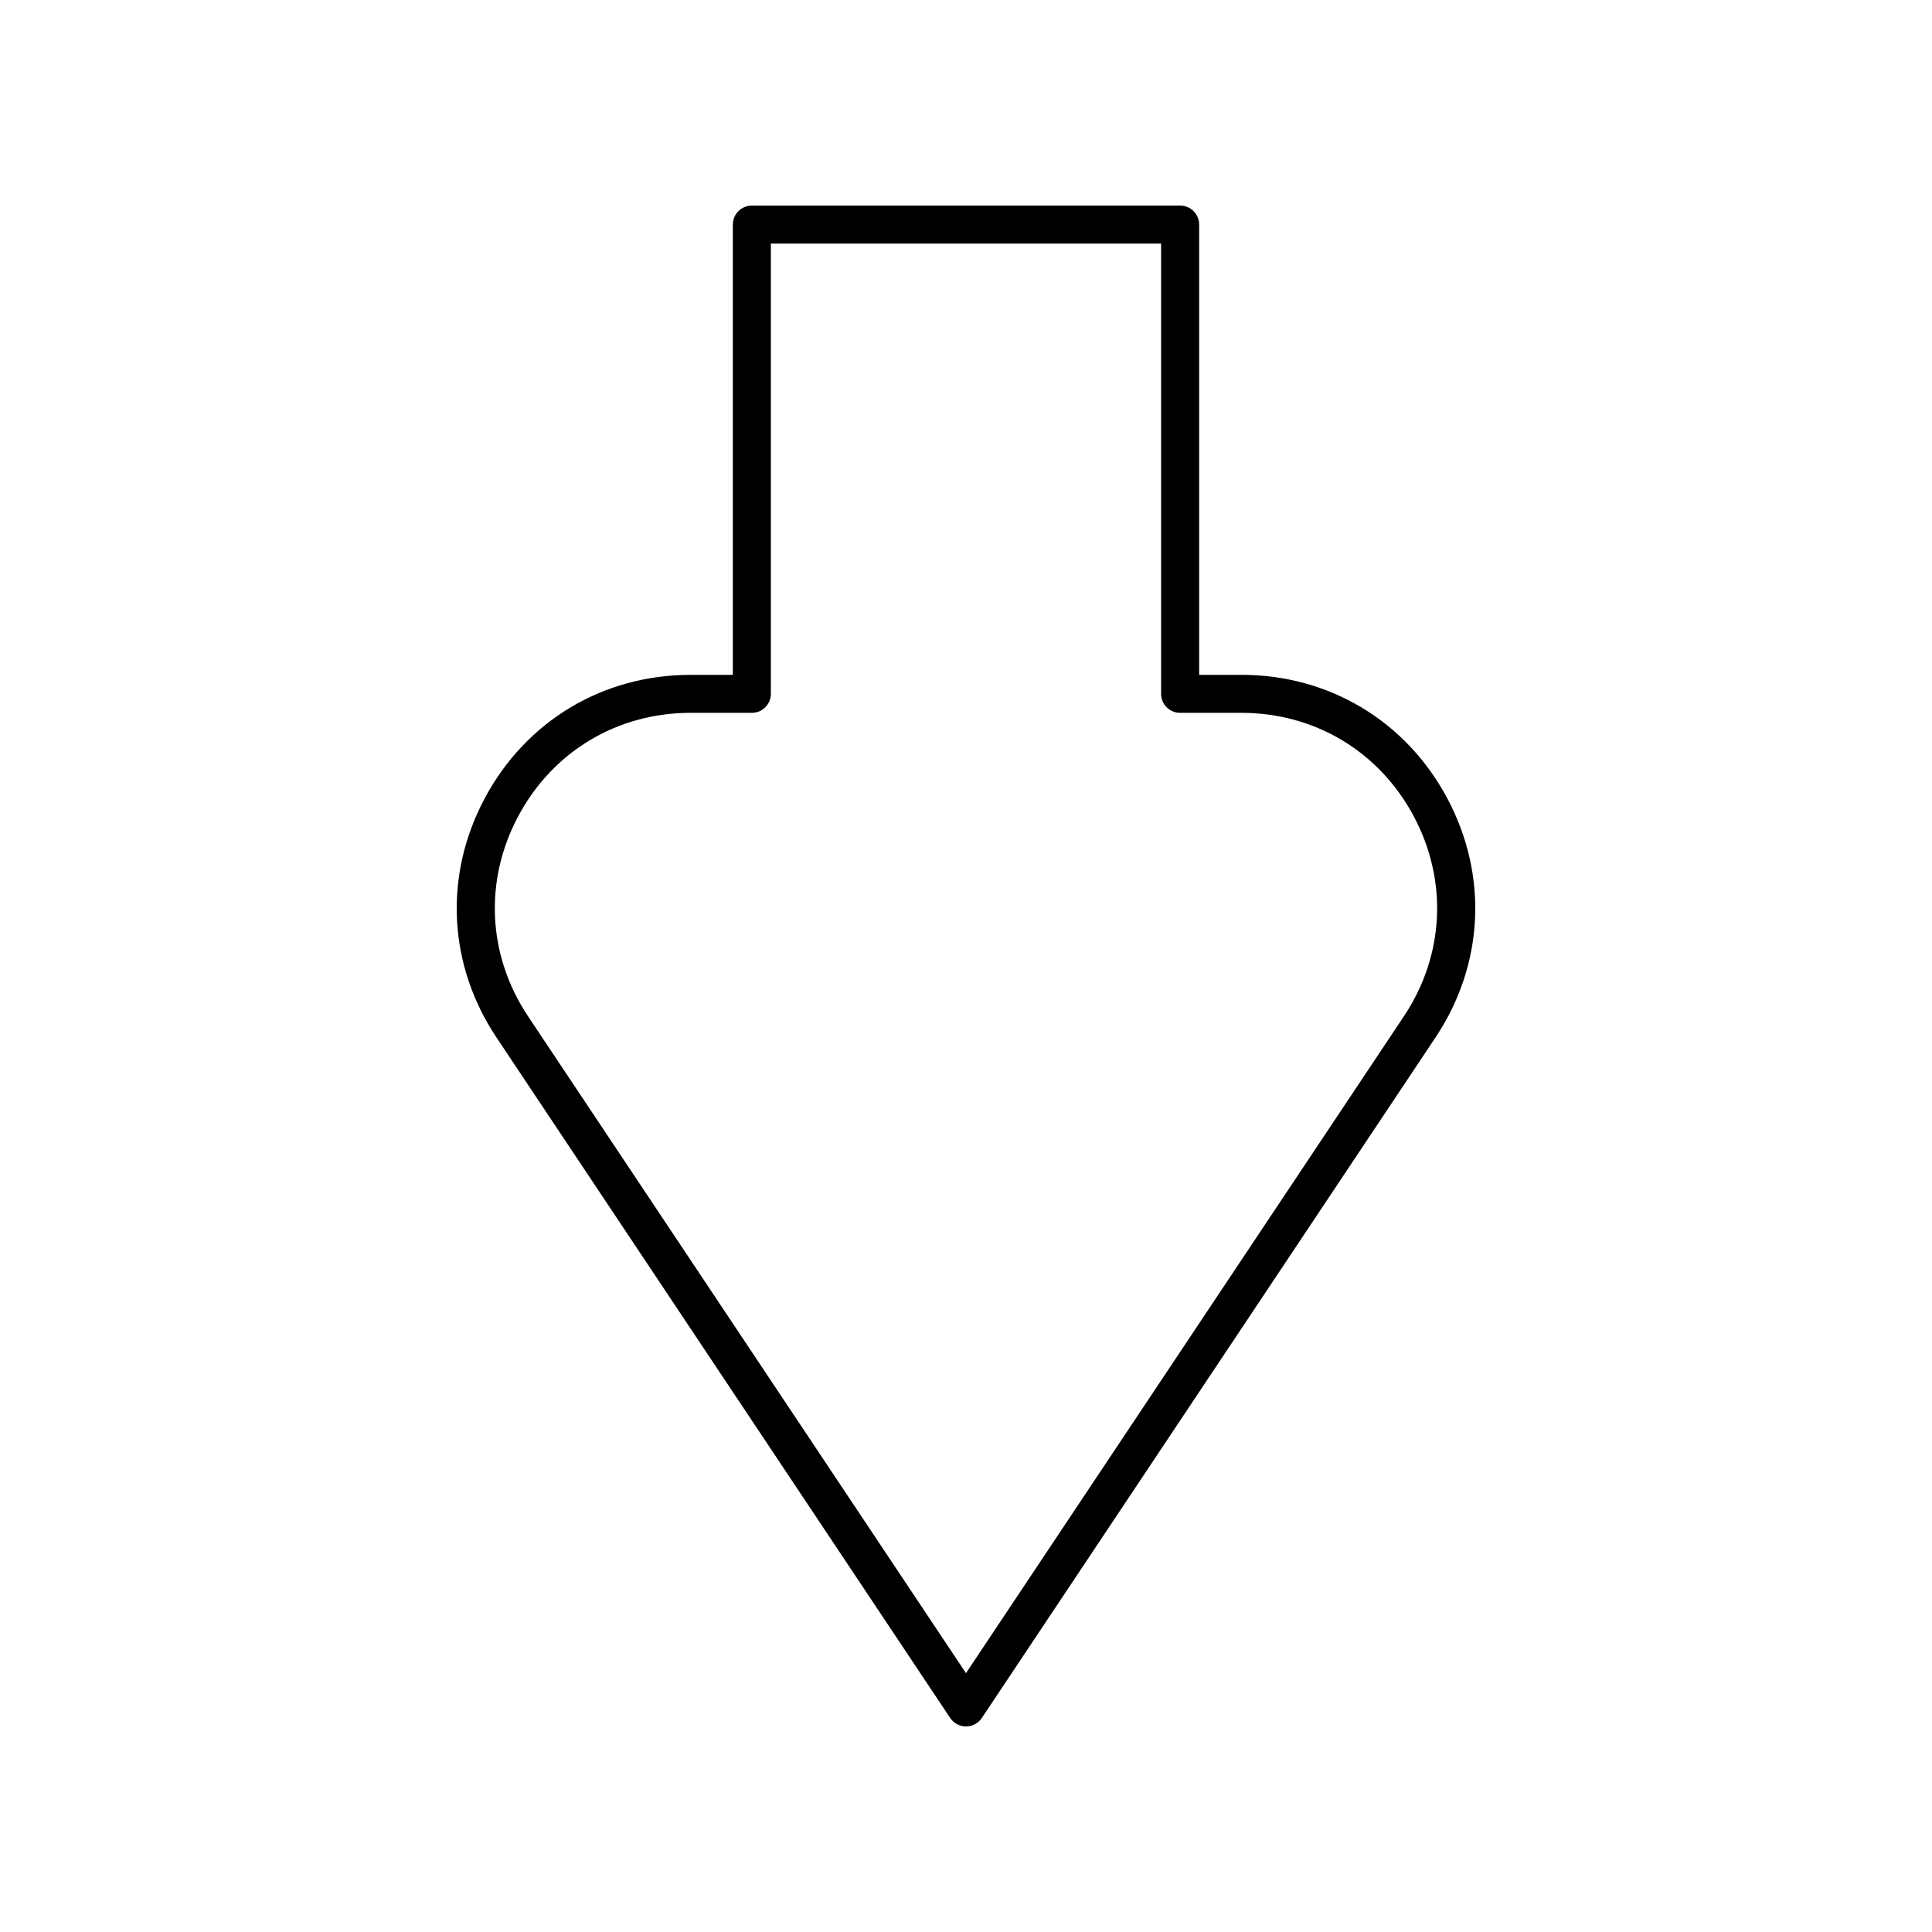
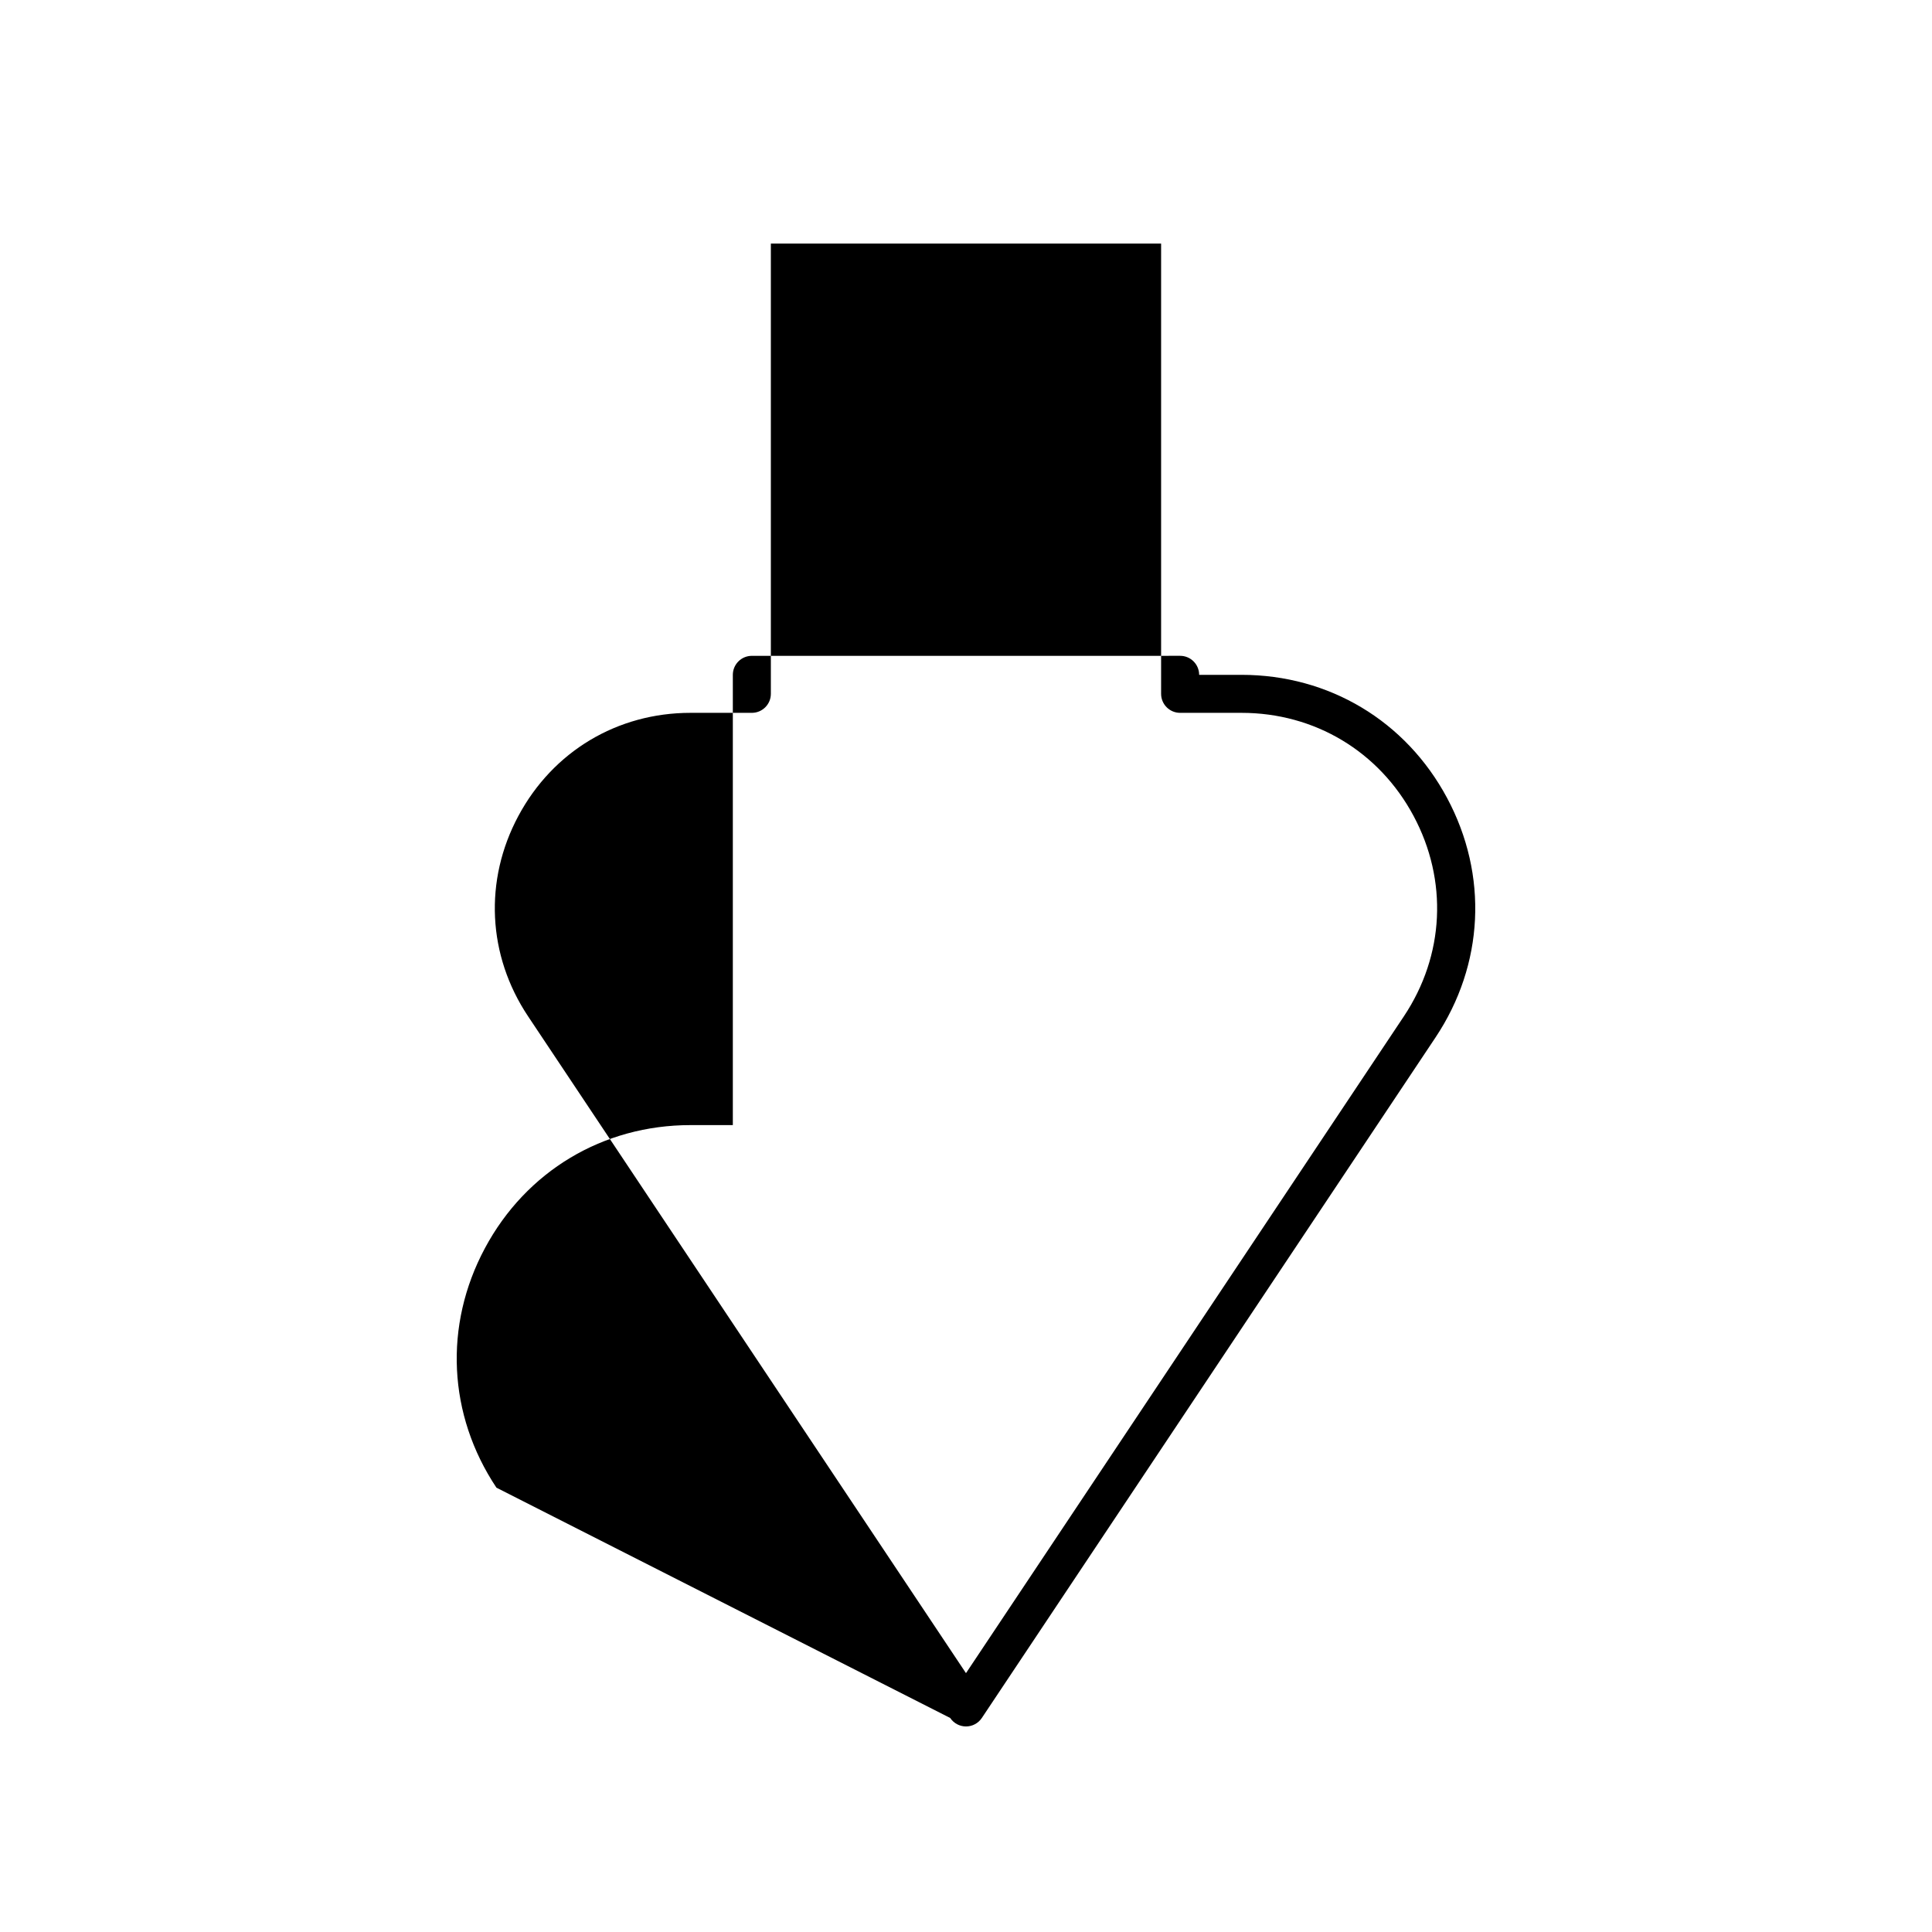
<svg xmlns="http://www.w3.org/2000/svg" fill="#000000" width="800px" height="800px" version="1.1" viewBox="144 144 512 512">
-   <path d="m395.81 599.28c0.934 1.402 2.504 2.246 4.191 2.246 1.684 0 3.258-0.84 4.191-2.242l120.24-180.36c12.859-19.289 14.008-43.004 3.066-63.445-10.938-20.441-31.309-32.641-54.492-32.641h-11.219v-119.32c0-2.781-2.254-5.039-5.039-5.039l-113.5 0.004c-2.781 0-5.039 2.254-5.039 5.039v119.32h-11.219c-23.184 0-43.555 12.203-54.492 32.641-10.941 20.441-9.793 44.156 3.066 63.445zm-114.43-239.05c9.156-17.105 26.203-27.32 45.609-27.32h16.258c2.781 0 5.039-2.254 5.039-5.039v-119.32h103.42v119.32c0 2.781 2.254 5.039 5.039 5.039h16.258c19.406 0 36.453 10.215 45.609 27.32s8.195 36.957-2.566 53.102l-116.05 174.07-116.05-174.07c-10.762-16.145-11.727-35.996-2.57-53.102z" />
+   <path d="m395.81 599.28c0.934 1.402 2.504 2.246 4.191 2.246 1.684 0 3.258-0.84 4.191-2.242l120.24-180.36c12.859-19.289 14.008-43.004 3.066-63.445-10.938-20.441-31.309-32.641-54.492-32.641h-11.219c0-2.781-2.254-5.039-5.039-5.039l-113.5 0.004c-2.781 0-5.039 2.254-5.039 5.039v119.32h-11.219c-23.184 0-43.555 12.203-54.492 32.641-10.941 20.441-9.793 44.156 3.066 63.445zm-114.43-239.05c9.156-17.105 26.203-27.32 45.609-27.32h16.258c2.781 0 5.039-2.254 5.039-5.039v-119.32h103.42v119.32c0 2.781 2.254 5.039 5.039 5.039h16.258c19.406 0 36.453 10.215 45.609 27.32s8.195 36.957-2.566 53.102l-116.05 174.07-116.05-174.07c-10.762-16.145-11.727-35.996-2.57-53.102z" />
</svg>